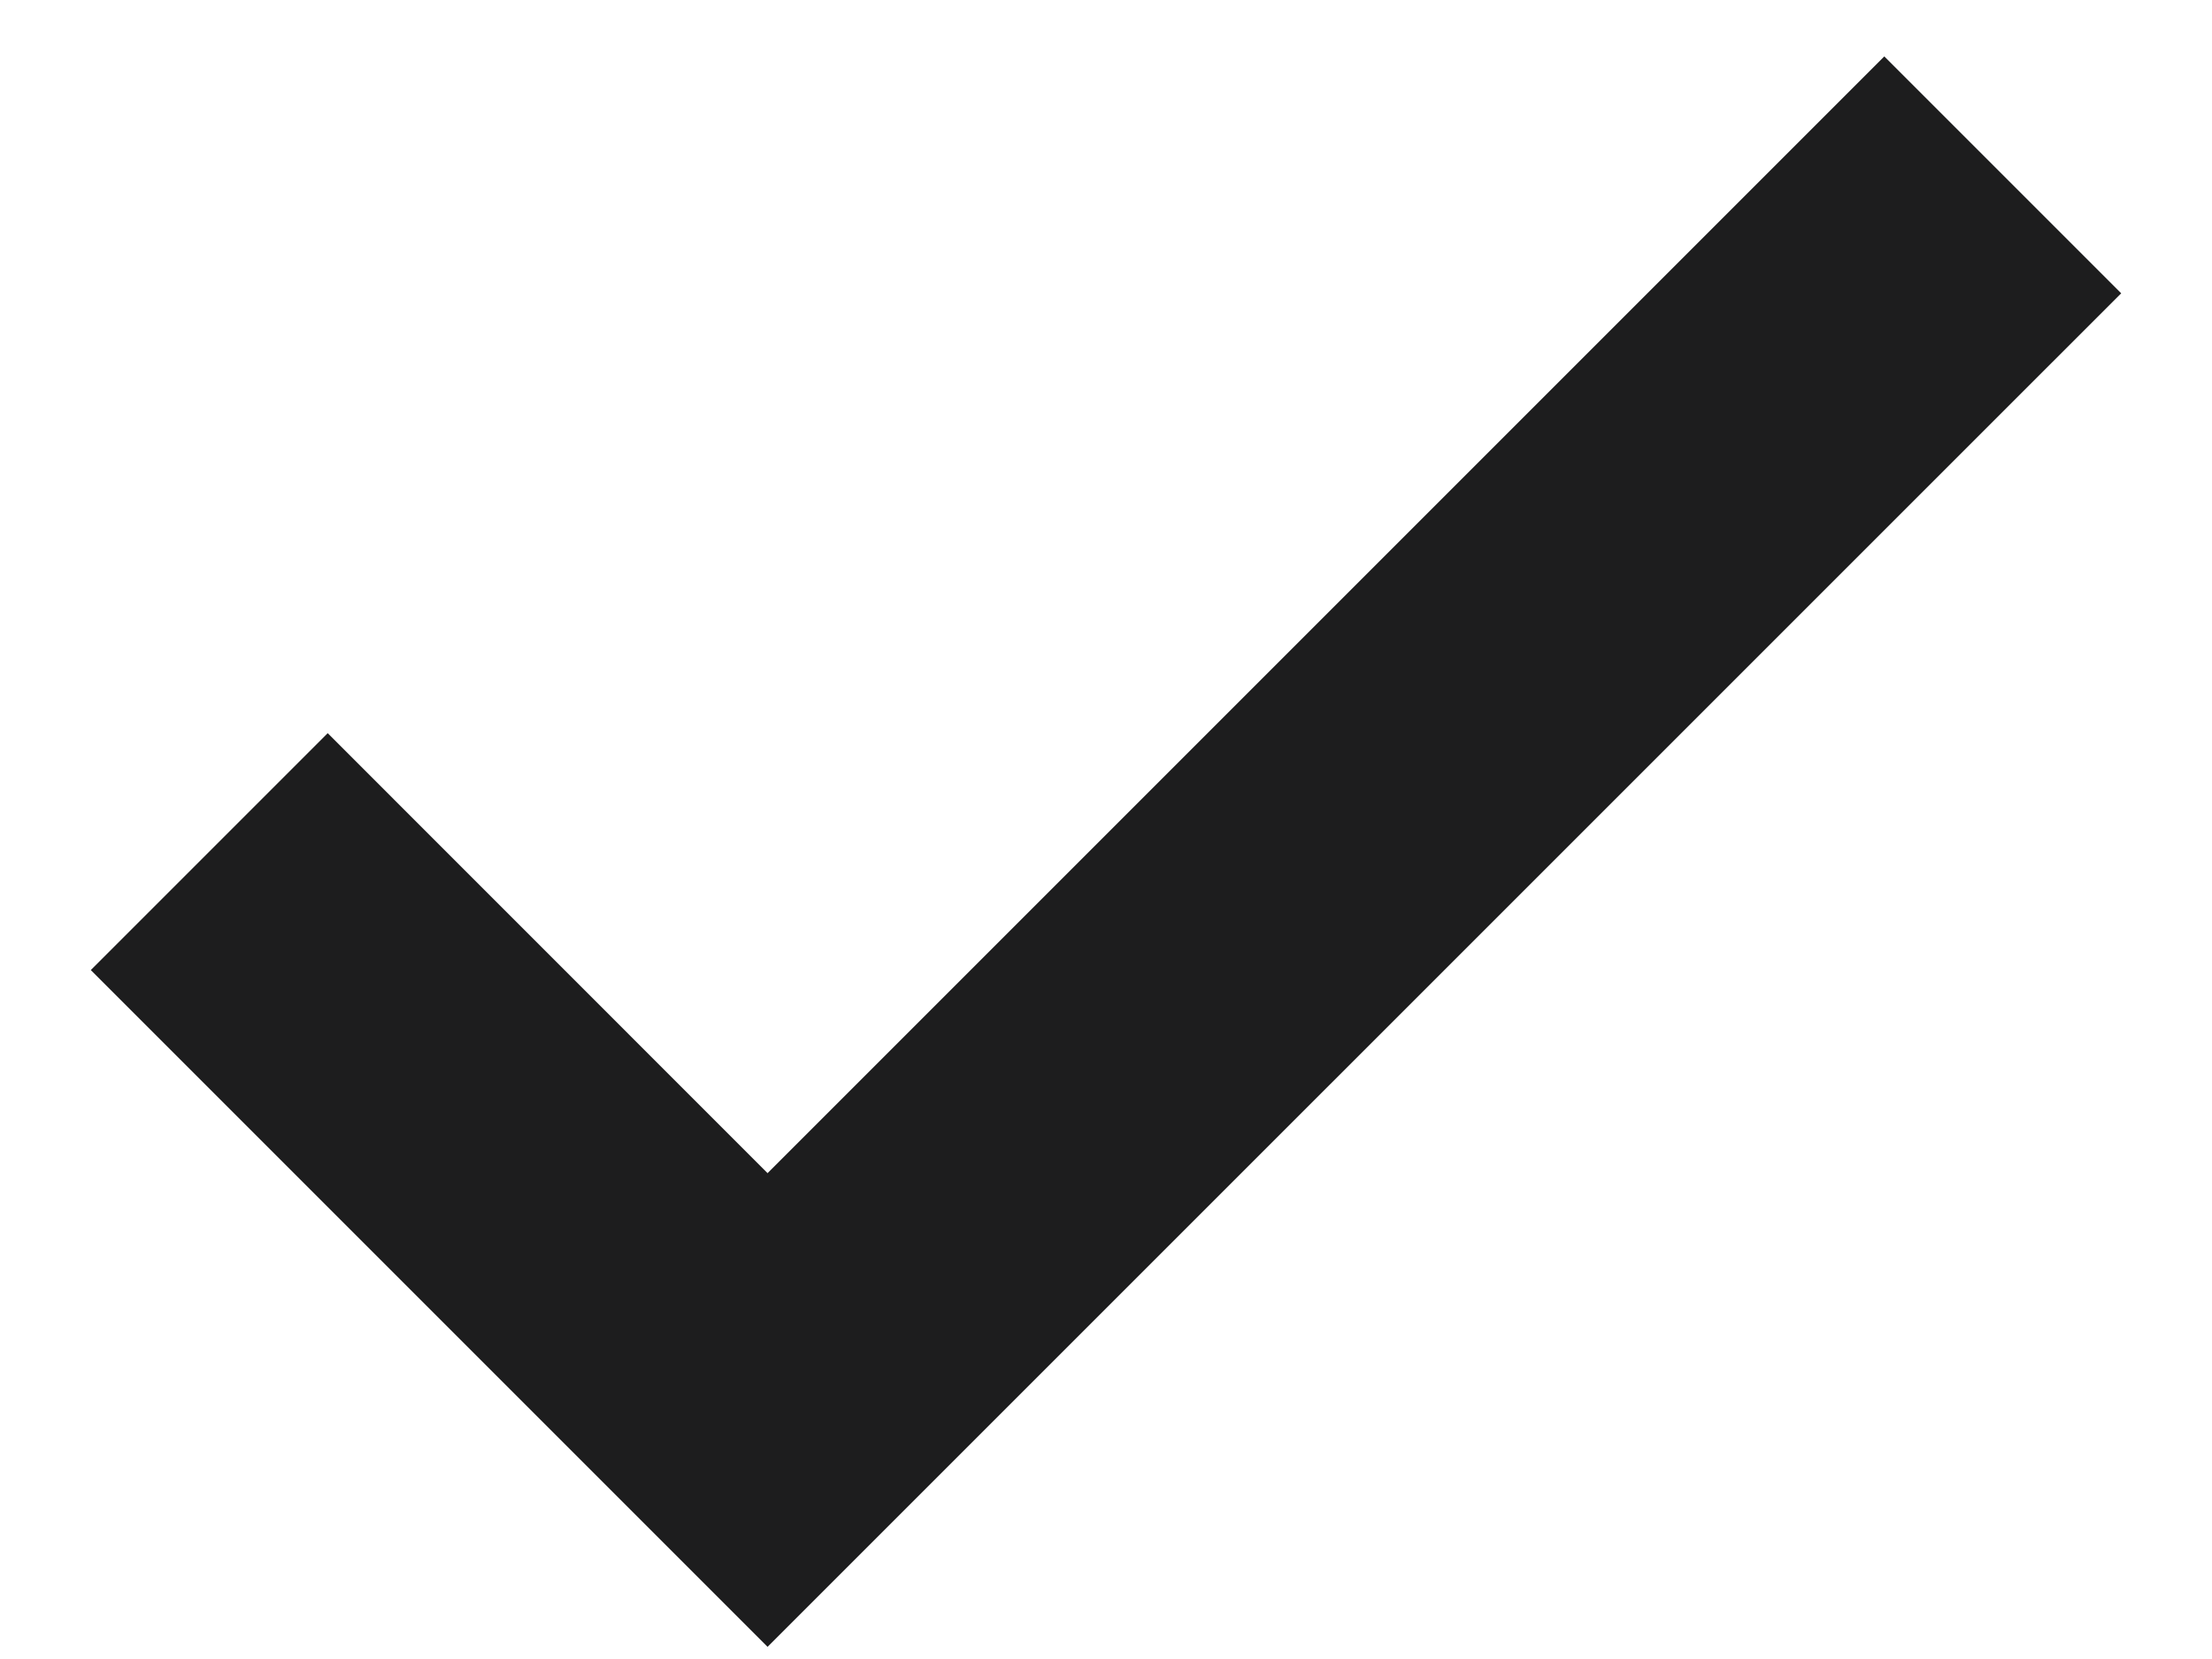
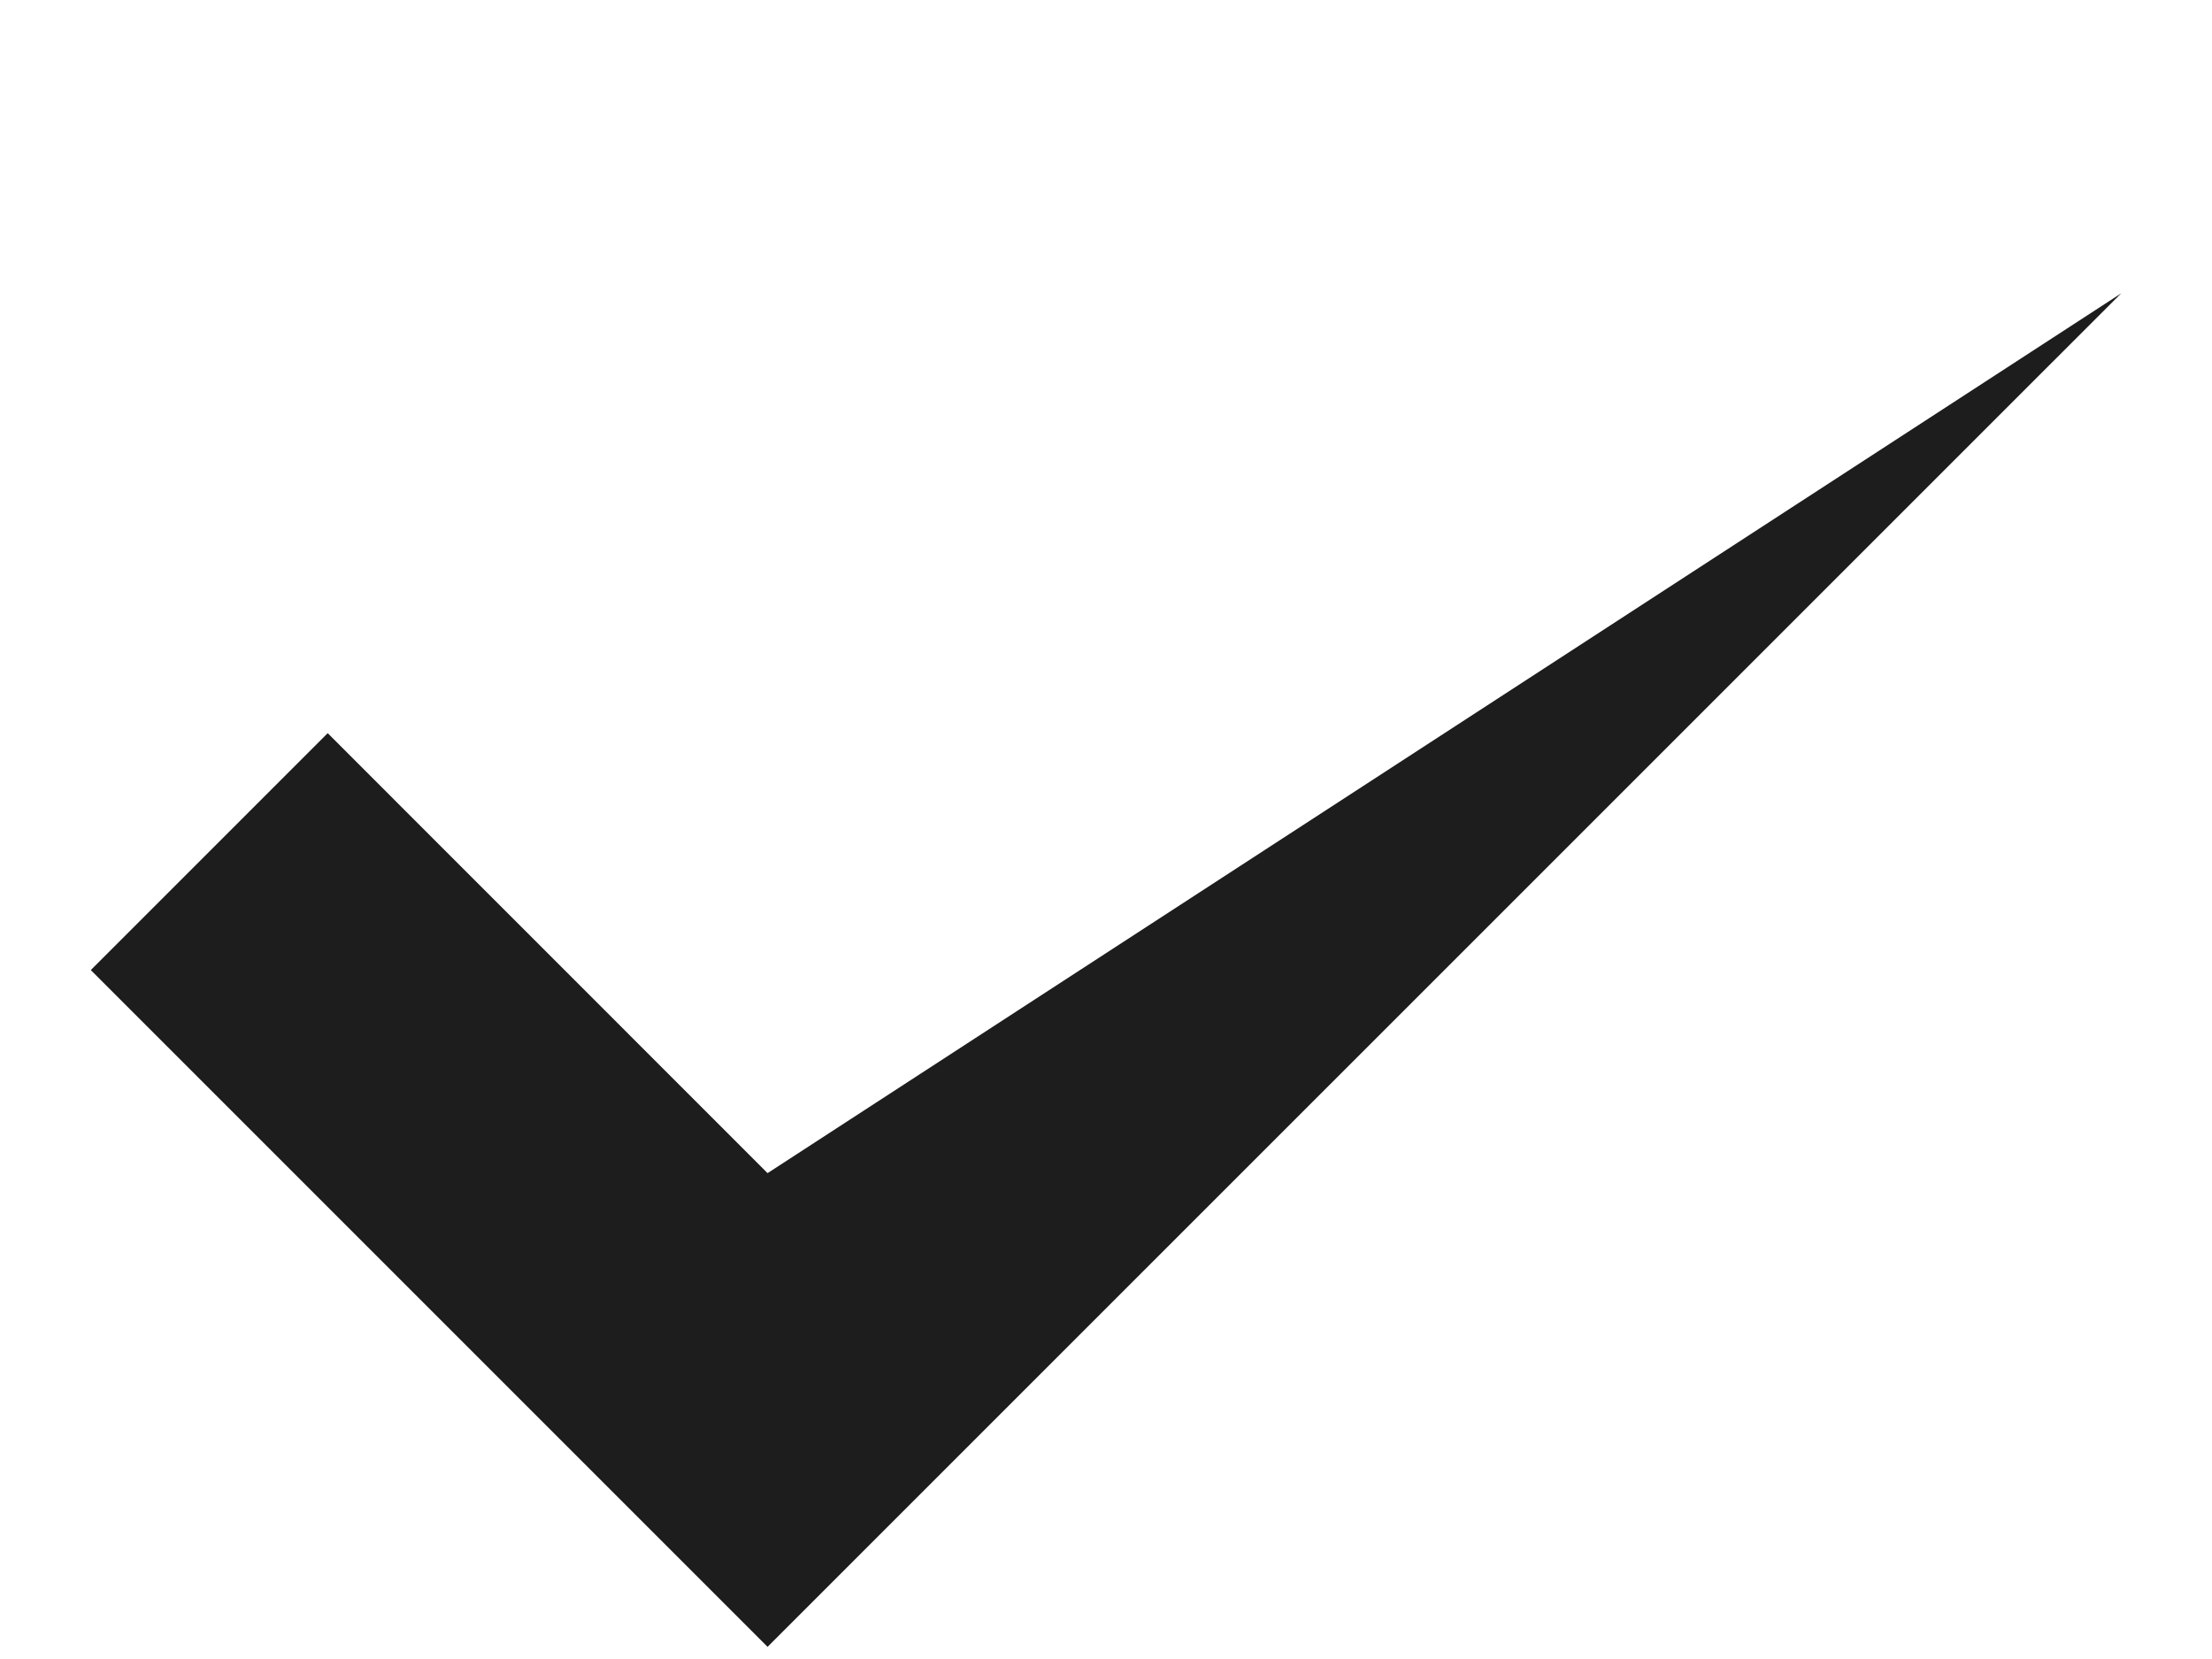
<svg xmlns="http://www.w3.org/2000/svg" width="20" height="15" viewBox="0 0 20 15" fill="none">
-   <path d="M6.94 14.89L0.821 8.771L2.963 6.629L6.94 10.607L17.037 0.51L19.179 2.652L6.94 14.89Z" fill="#1D1D1E" />
+   <path d="M6.94 14.89L0.821 8.771L2.963 6.629L6.94 10.607L19.179 2.652L6.94 14.89Z" fill="#1D1D1E" />
</svg>